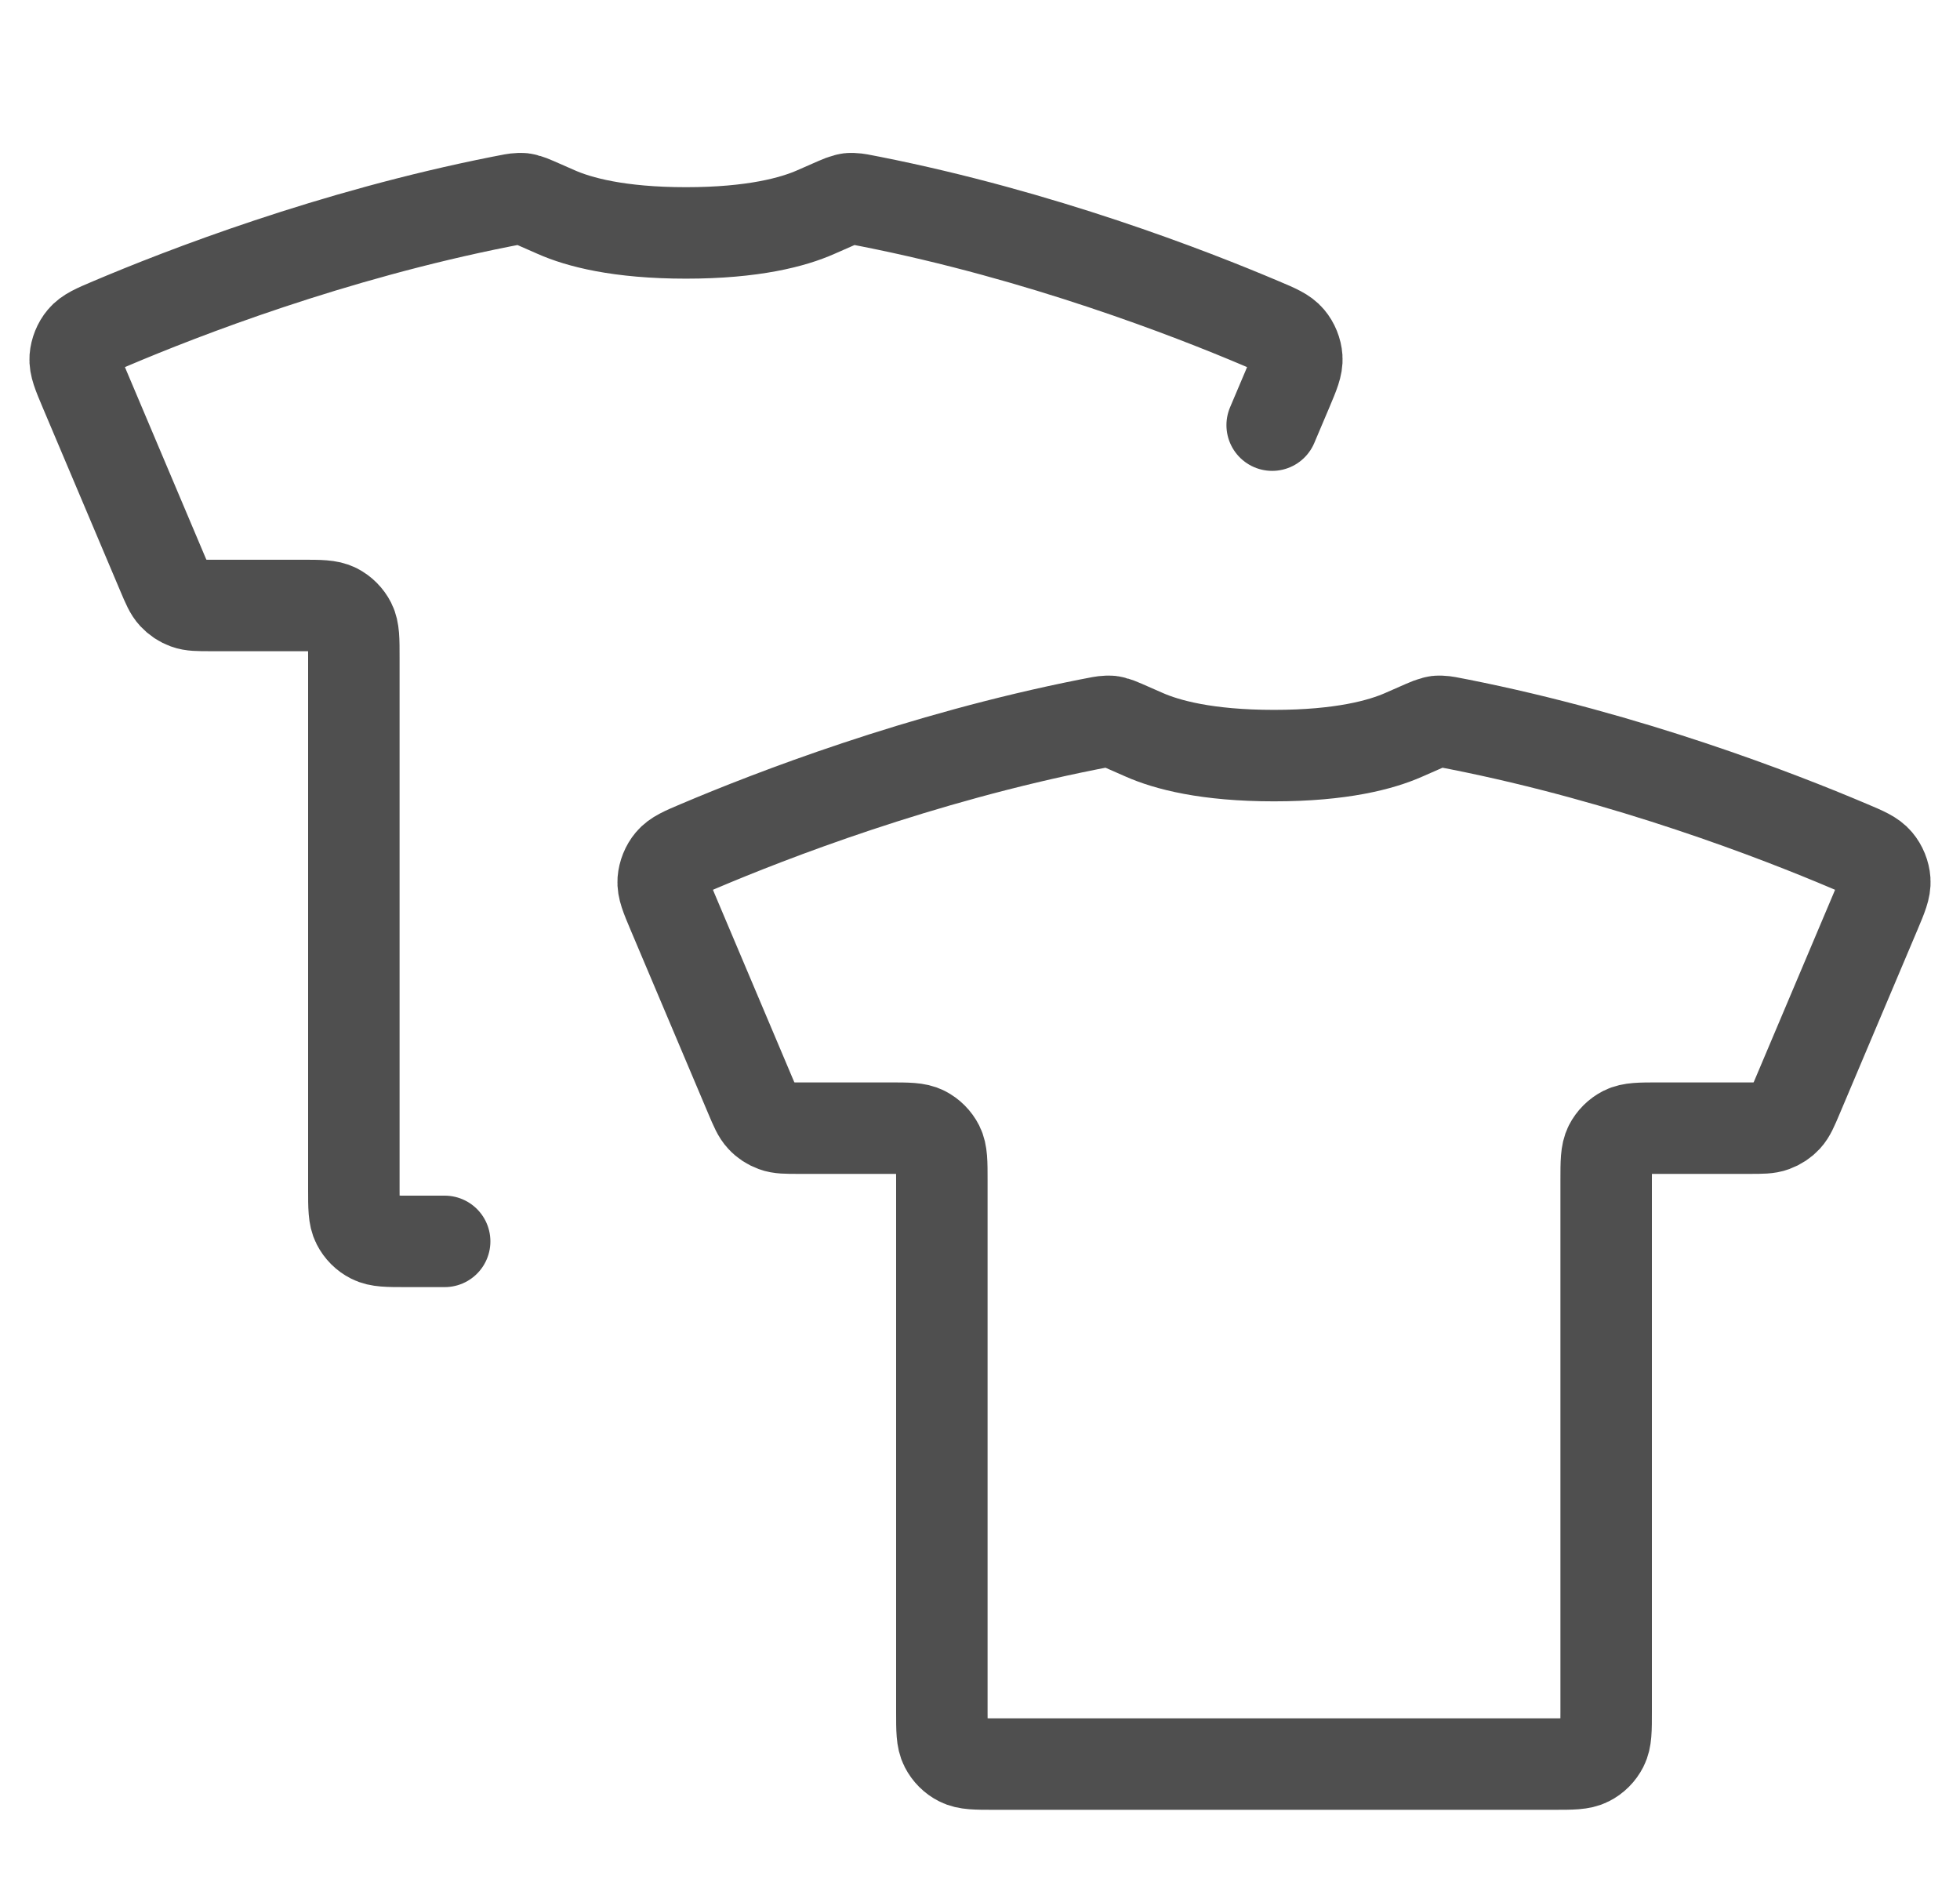
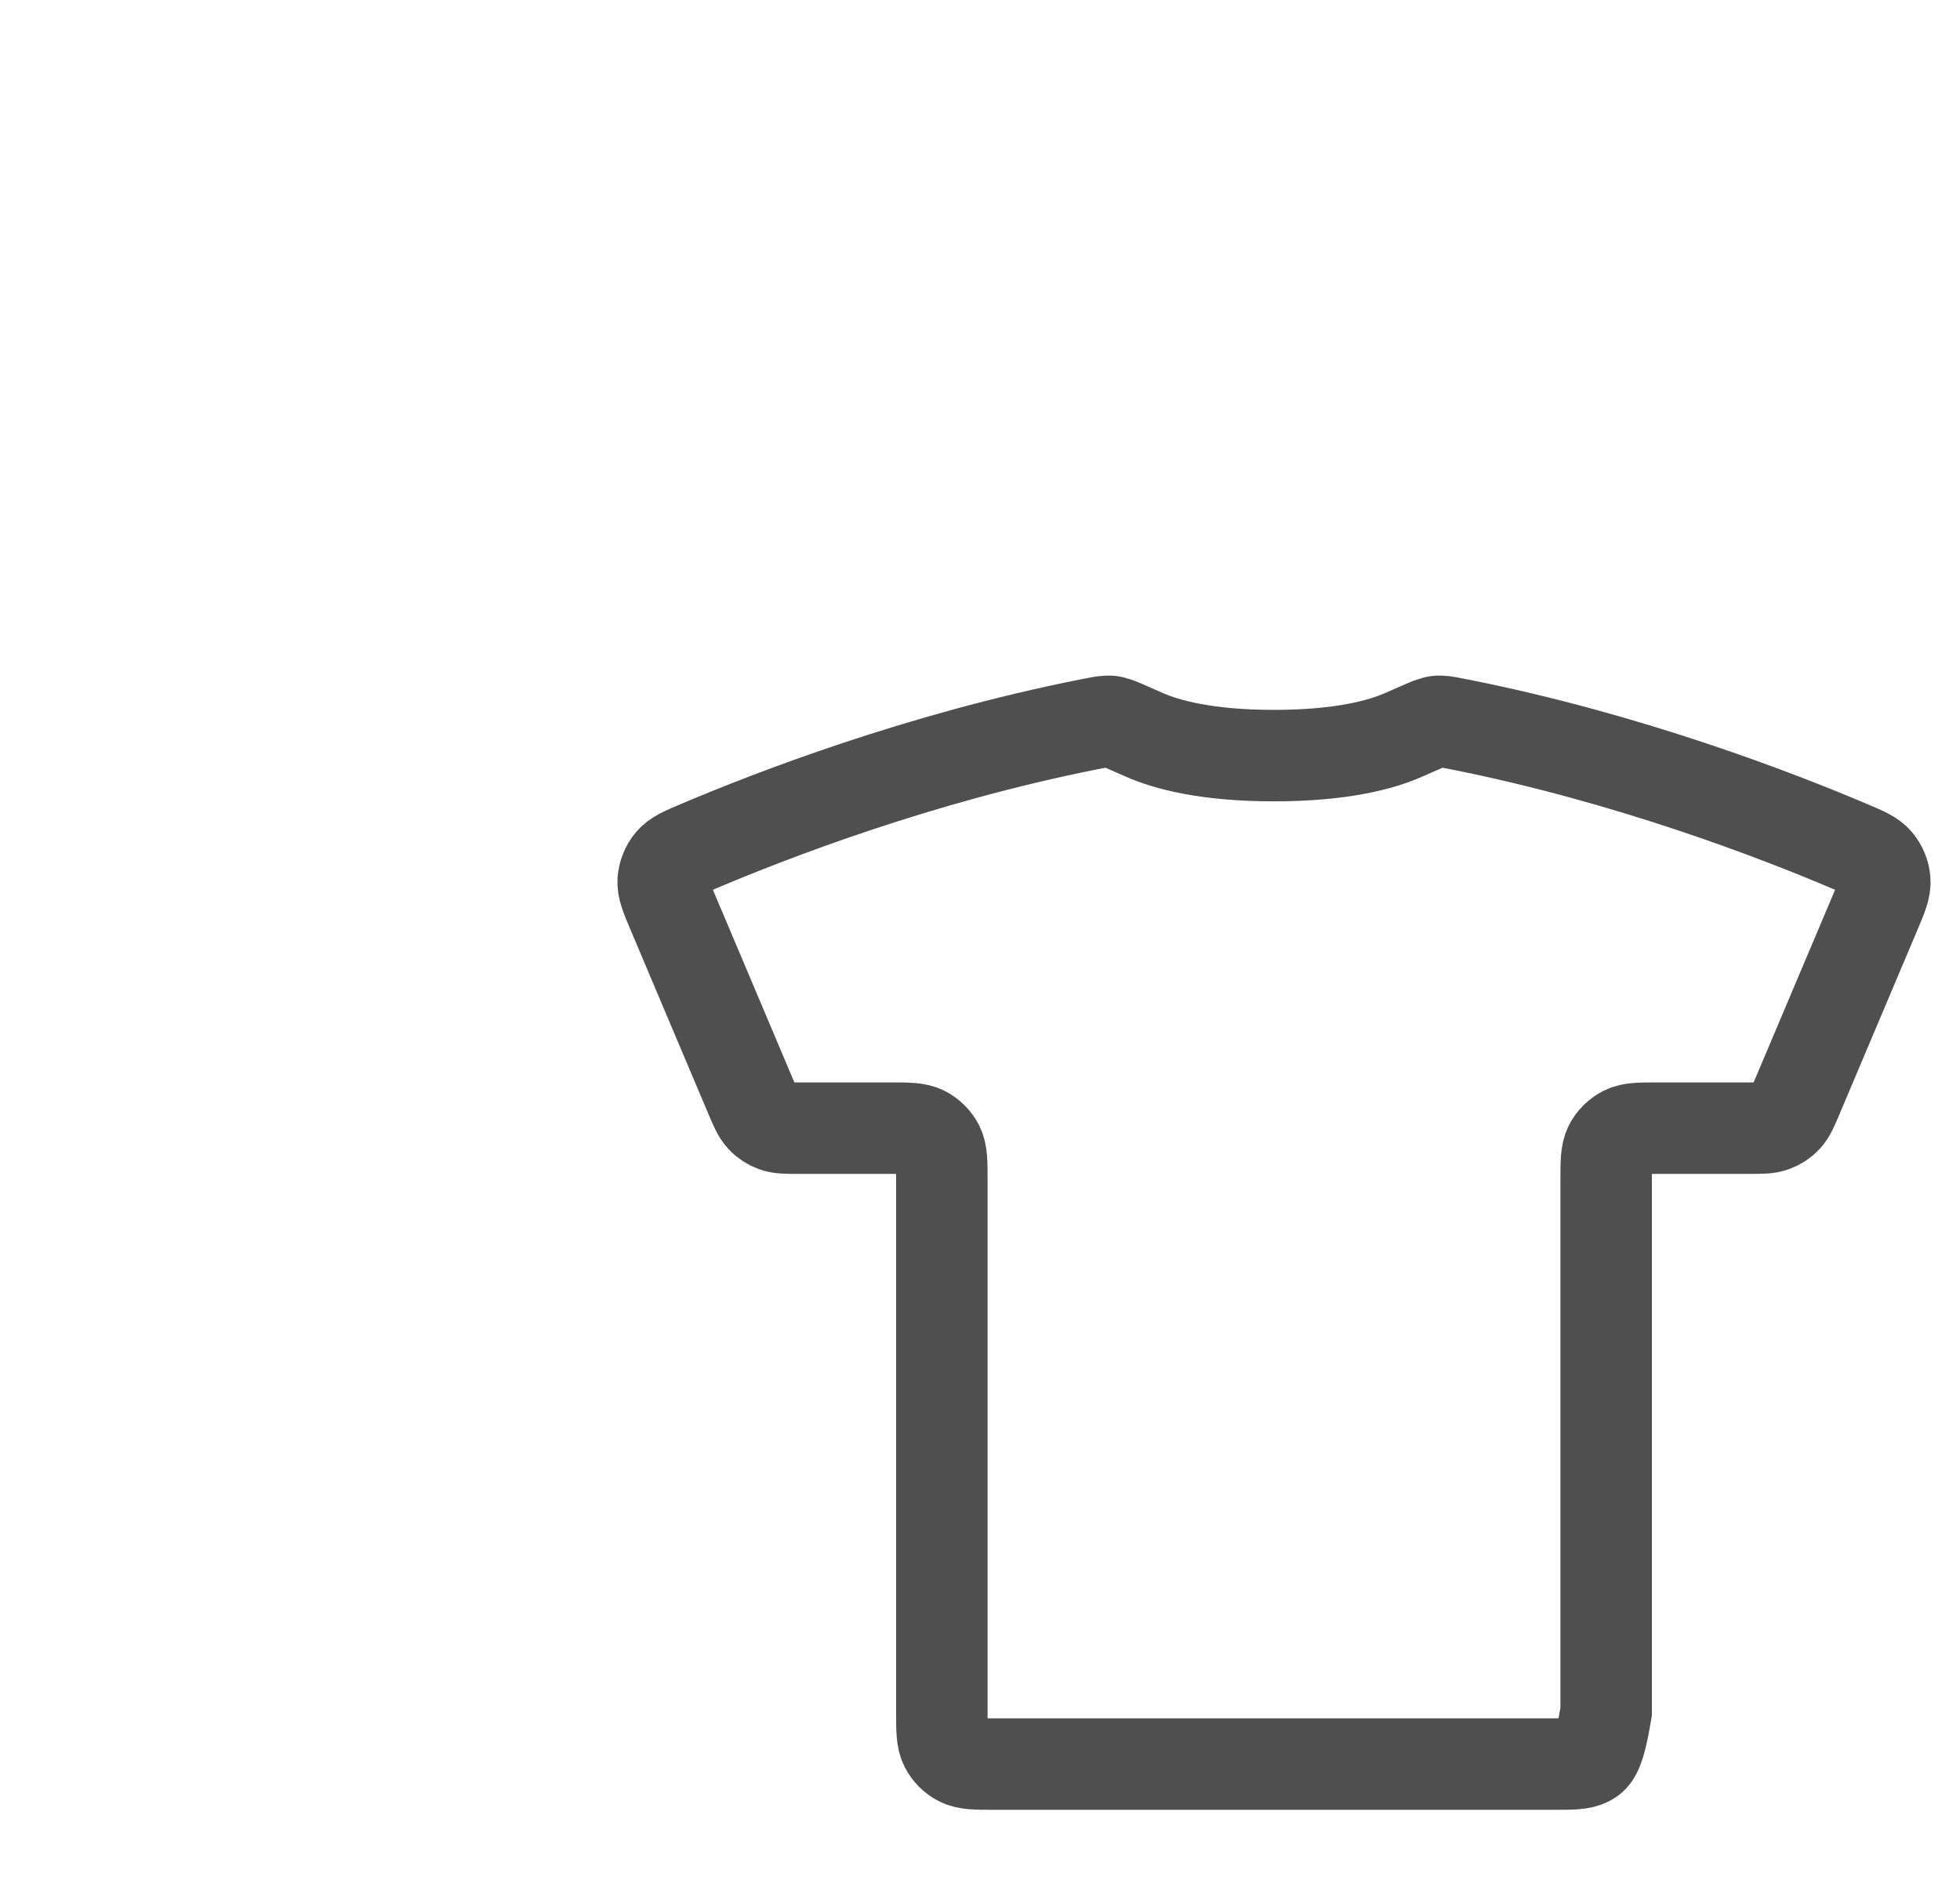
<svg xmlns="http://www.w3.org/2000/svg" fill="none" viewBox="0 0 30 29" height="29" width="30">
-   <path stroke-linecap="round" stroke-width="1.4" stroke="#4F4F4F" d="M6.806 19H6.216C5.936 19 5.796 19 5.689 18.945C5.595 18.898 5.519 18.821 5.471 18.727C5.416 18.62 5.416 18.48 5.416 18.2V10.067C5.416 9.787 5.416 9.647 5.362 9.54C5.314 9.446 5.237 9.369 5.143 9.321C5.036 9.267 4.896 9.267 4.616 9.267H3.225C3.033 9.267 2.937 9.267 2.854 9.236C2.78 9.209 2.714 9.165 2.661 9.108C2.6 9.043 2.563 8.955 2.488 8.778L1.297 5.962C1.194 5.718 1.143 5.597 1.151 5.477C1.159 5.375 1.201 5.269 1.267 5.191C1.344 5.099 1.462 5.049 1.696 4.95C2.794 4.484 5.071 3.601 7.67 3.086C7.819 3.056 7.893 3.042 7.939 3.041C8.009 3.04 7.992 3.038 8.061 3.055C8.105 3.065 8.241 3.126 8.513 3.246C8.856 3.398 9.468 3.565 10.5 3.565C11.532 3.565 12.144 3.398 12.487 3.246C12.759 3.126 12.895 3.065 12.94 3.055C13.008 3.038 12.991 3.04 13.061 3.041C13.107 3.042 13.181 3.056 13.33 3.086C15.929 3.601 18.206 4.484 19.304 4.95C19.539 5.049 19.656 5.099 19.733 5.191C19.799 5.269 19.842 5.375 19.849 5.477C19.857 5.597 19.806 5.718 19.703 5.962L19.472 6.507" />
-   <path stroke-width="1.4" stroke="#4F4F4F" d="M14.416 26.2V18.067C14.416 17.787 14.416 17.647 14.362 17.54C14.314 17.446 14.237 17.369 14.143 17.321C14.036 17.267 13.896 17.267 13.616 17.267H12.225C12.033 17.267 11.937 17.267 11.854 17.236C11.78 17.209 11.714 17.166 11.661 17.108C11.6 17.043 11.563 16.955 11.488 16.778L10.297 13.962C10.194 13.718 10.143 13.597 10.151 13.477C10.159 13.375 10.201 13.269 10.267 13.191C10.344 13.099 10.462 13.049 10.696 12.95C11.794 12.484 14.071 11.601 16.67 11.086C16.819 11.056 16.893 11.042 16.939 11.041C17.009 11.04 16.992 11.038 17.061 11.055C17.105 11.065 17.241 11.126 17.513 11.246C17.857 11.398 18.468 11.565 19.5 11.565C20.532 11.565 21.144 11.398 21.487 11.246C21.759 11.126 21.895 11.065 21.94 11.055C22.008 11.038 21.991 11.04 22.061 11.041C22.107 11.042 22.181 11.056 22.33 11.086C24.929 11.601 27.206 12.484 28.304 12.95C28.539 13.049 28.656 13.099 28.733 13.191C28.799 13.269 28.842 13.375 28.849 13.477C28.857 13.597 28.806 13.718 28.703 13.962L27.512 16.778C27.437 16.955 27.4 17.043 27.34 17.108C27.286 17.166 27.22 17.209 27.146 17.236C27.063 17.267 26.967 17.267 26.775 17.267H25.384C25.104 17.267 24.964 17.267 24.857 17.321C24.763 17.369 24.686 17.446 24.638 17.54C24.584 17.647 24.584 17.787 24.584 18.067V26.2C24.584 26.48 24.584 26.62 24.529 26.727C24.481 26.821 24.405 26.898 24.311 26.945C24.204 27 24.064 27 23.784 27H15.216C14.936 27 14.796 27 14.689 26.945C14.595 26.898 14.519 26.821 14.471 26.727C14.416 26.62 14.416 26.48 14.416 26.2Z" />
+   <path stroke-width="1.4" stroke="#4F4F4F" d="M14.416 26.2V18.067C14.416 17.787 14.416 17.647 14.362 17.54C14.314 17.446 14.237 17.369 14.143 17.321C14.036 17.267 13.896 17.267 13.616 17.267H12.225C12.033 17.267 11.937 17.267 11.854 17.236C11.78 17.209 11.714 17.166 11.661 17.108C11.6 17.043 11.563 16.955 11.488 16.778L10.297 13.962C10.194 13.718 10.143 13.597 10.151 13.477C10.159 13.375 10.201 13.269 10.267 13.191C10.344 13.099 10.462 13.049 10.696 12.95C11.794 12.484 14.071 11.601 16.67 11.086C16.819 11.056 16.893 11.042 16.939 11.041C17.009 11.04 16.992 11.038 17.061 11.055C17.105 11.065 17.241 11.126 17.513 11.246C17.857 11.398 18.468 11.565 19.5 11.565C20.532 11.565 21.144 11.398 21.487 11.246C21.759 11.126 21.895 11.065 21.94 11.055C22.008 11.038 21.991 11.04 22.061 11.041C22.107 11.042 22.181 11.056 22.33 11.086C24.929 11.601 27.206 12.484 28.304 12.95C28.539 13.049 28.656 13.099 28.733 13.191C28.799 13.269 28.842 13.375 28.849 13.477C28.857 13.597 28.806 13.718 28.703 13.962L27.512 16.778C27.437 16.955 27.4 17.043 27.34 17.108C27.286 17.166 27.22 17.209 27.146 17.236C27.063 17.267 26.967 17.267 26.775 17.267H25.384C25.104 17.267 24.964 17.267 24.857 17.321C24.763 17.369 24.686 17.446 24.638 17.54C24.584 17.647 24.584 17.787 24.584 18.067V26.2C24.481 26.821 24.405 26.898 24.311 26.945C24.204 27 24.064 27 23.784 27H15.216C14.936 27 14.796 27 14.689 26.945C14.595 26.898 14.519 26.821 14.471 26.727C14.416 26.62 14.416 26.48 14.416 26.2Z" />
</svg>